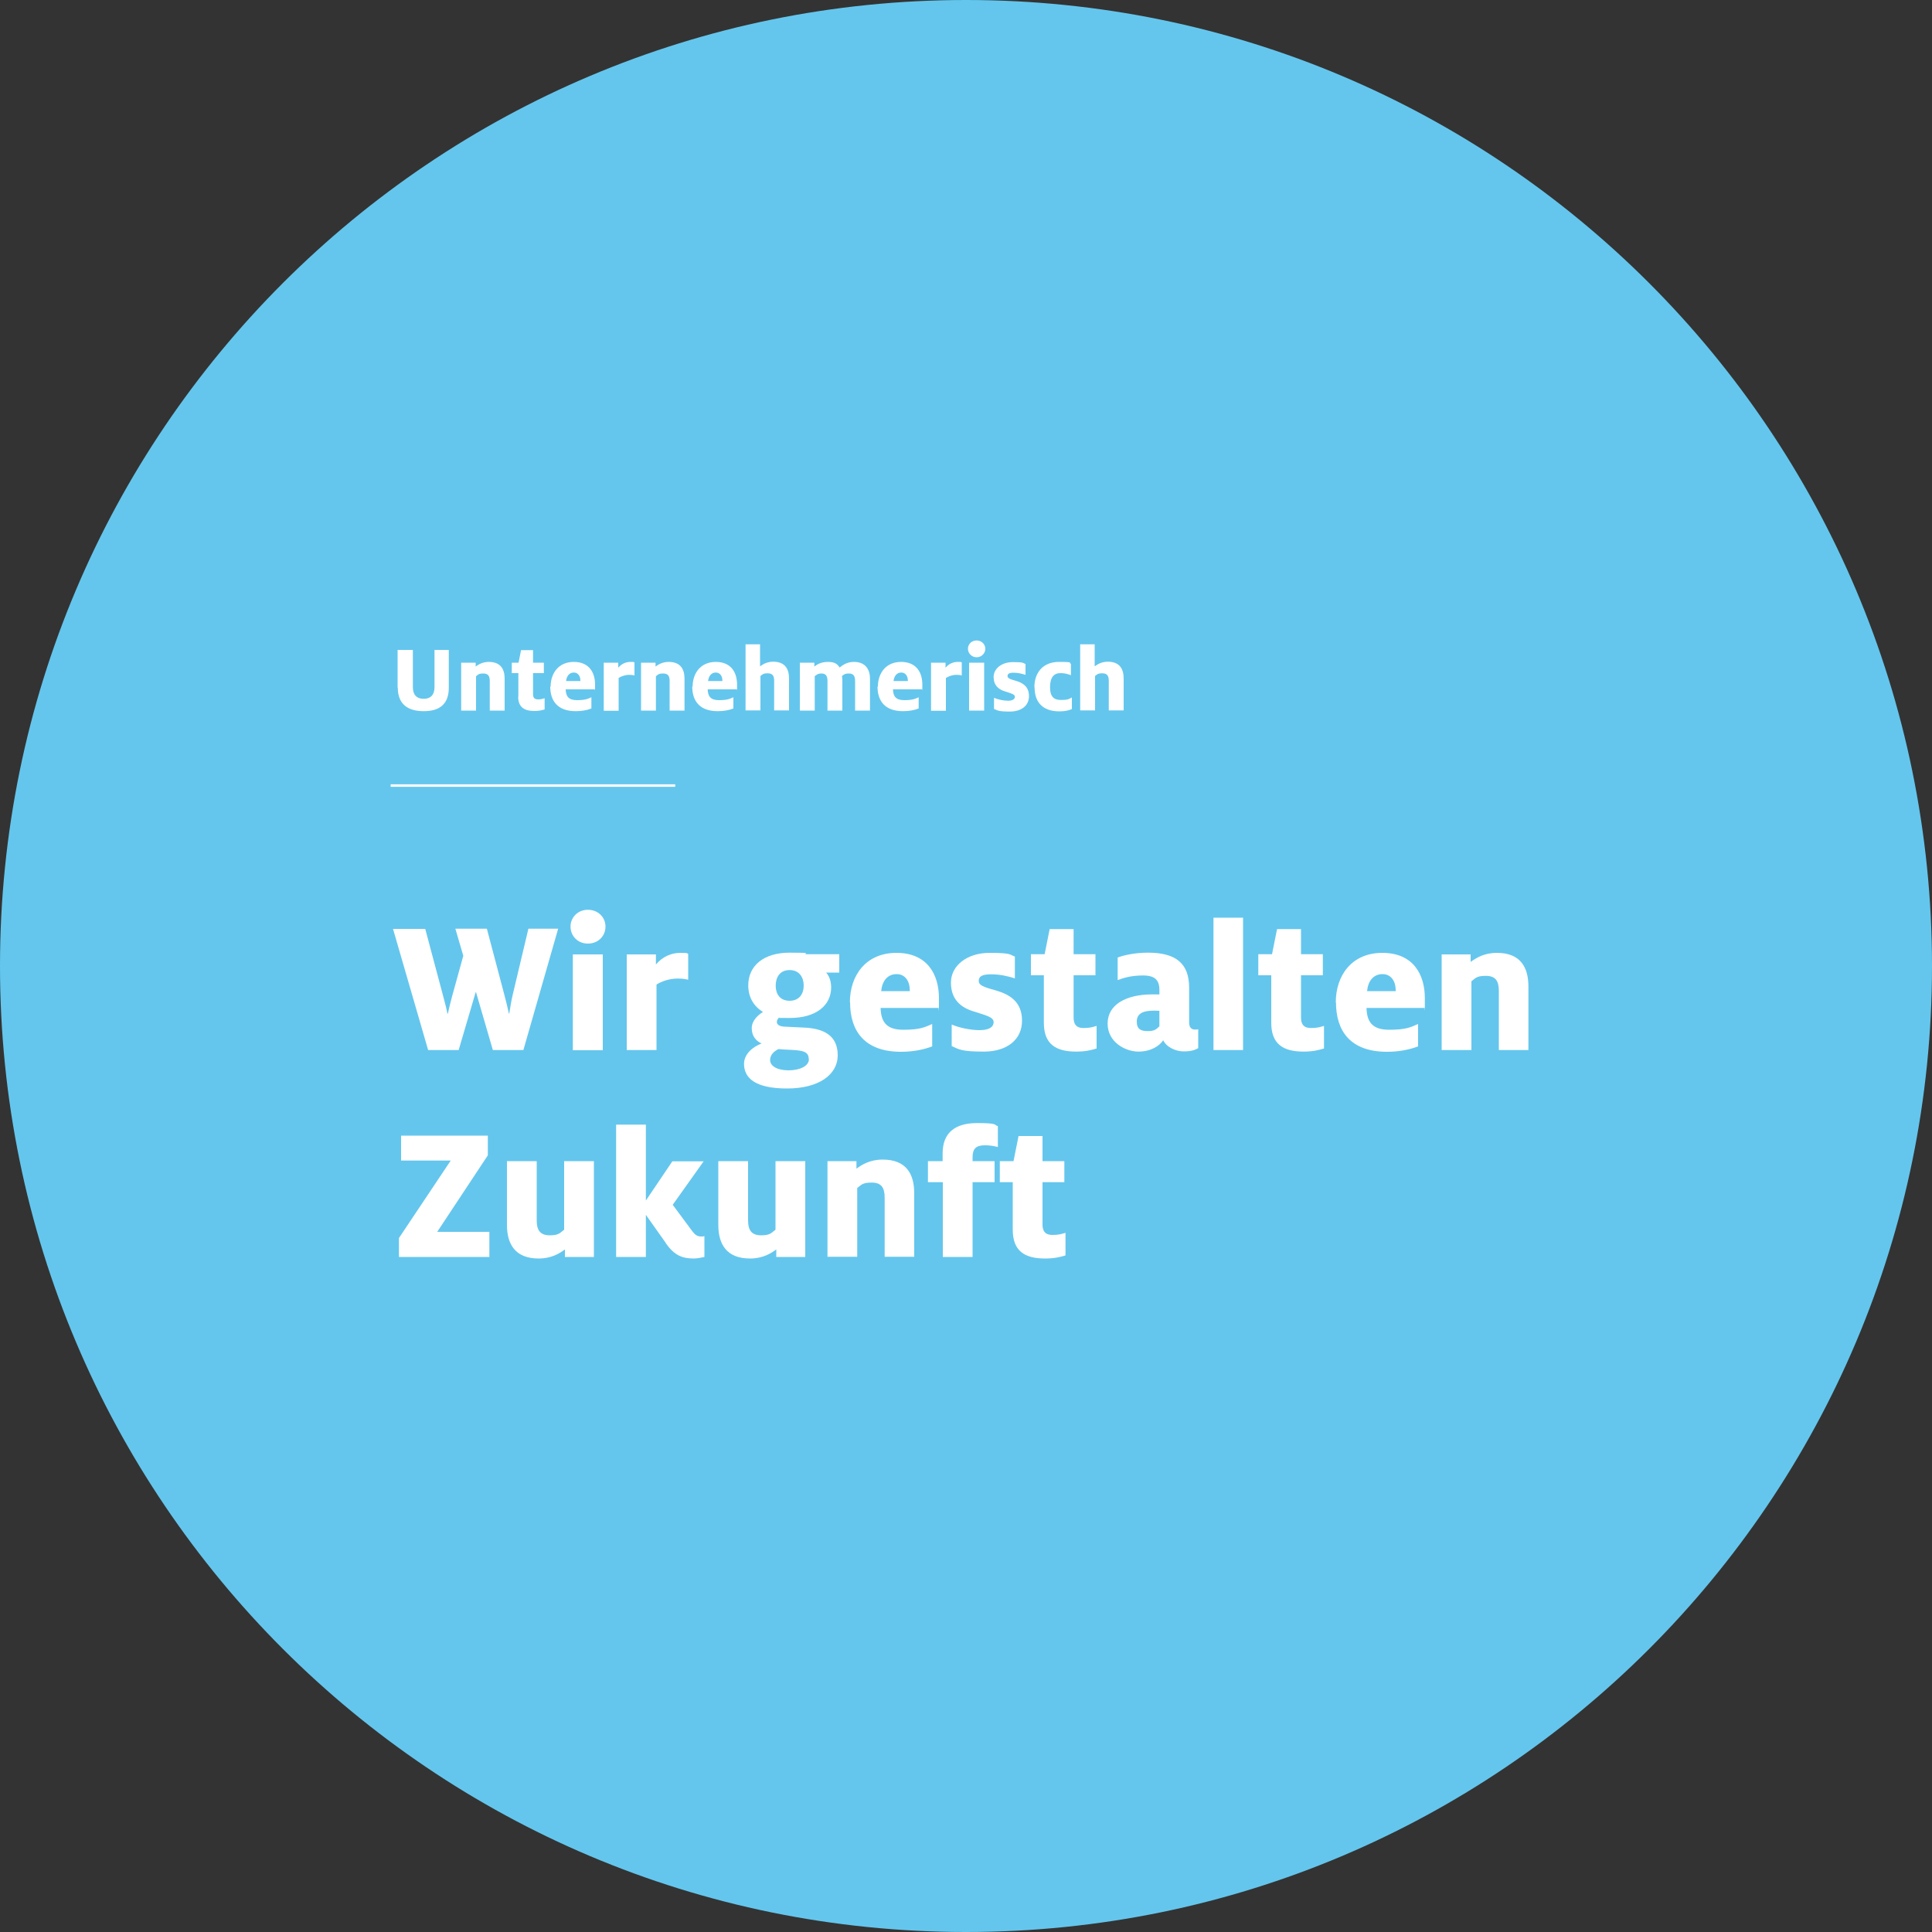
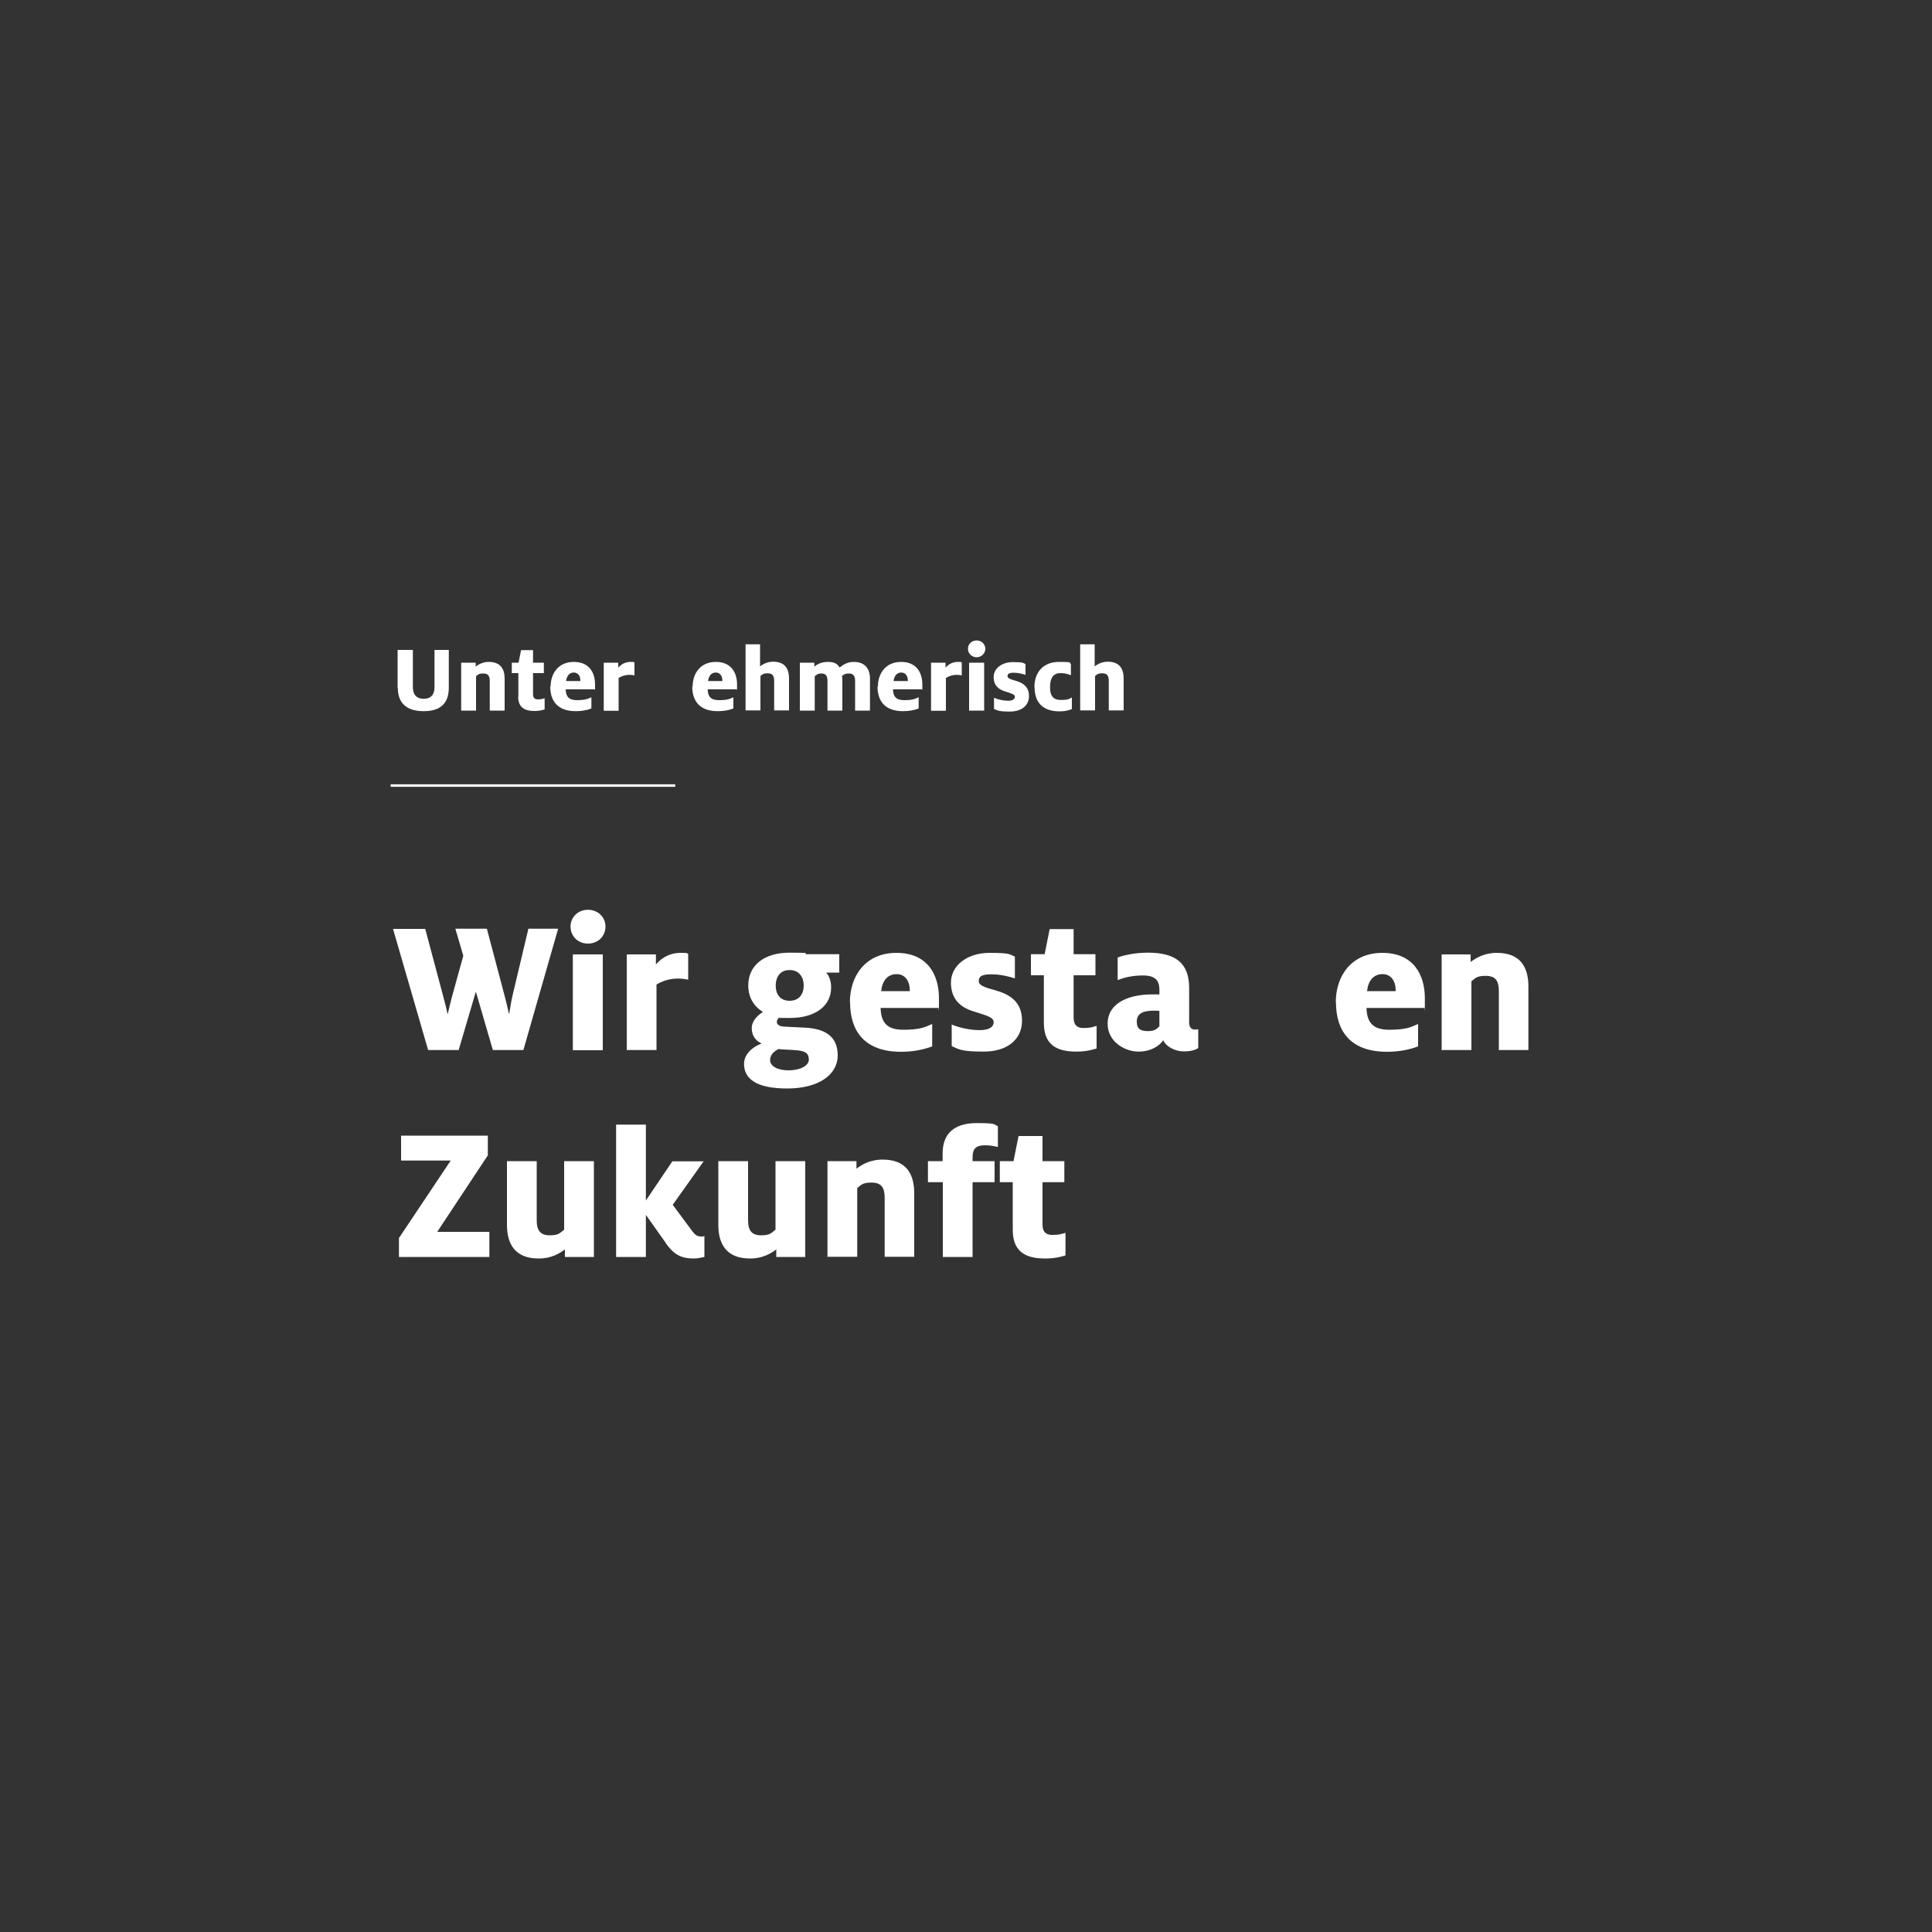
<svg xmlns="http://www.w3.org/2000/svg" id="Layer_1" version="1.1" viewBox="0 0 1000 1000">
  <rect x="0" y="0" width="1000" height="1000" fill="#333333" stroke="none" />
  <defs>
    <style>
      .st0, .st1 {
        fill: none;
      }

      .st2 {
        fill: #64c6ed;
      }

      .st3 {
        isolation: isolate;
      }

      .st4 {
        fill: #fff;
      }

      .st1 {
        stroke: #fff;
        stroke-miterlimit: 10;
        stroke-width: 1.3px;
      }

      .st5 {
        clip-path: url(#clippath);
      }
    </style>
    <clipPath id="clippath">
      <rect class="st0" y="0" width="1000" height="1000" />
    </clipPath>
  </defs>
  <g class="st5">
-     <path class="st2" d="M500,1000c276.1,0,500-223.9,500-500S776.1,0,500,0,0,223.9,0,500s223.9,500,500,500" />
-   </g>
+     </g>
  <line class="st1" x1="202.2" y1="406.6" x2="349.5" y2="406.6" />
  <g class="st3">
    <g class="st3">
      <path class="st4" d="M205.8,355.9v-19.5h7.9v19.3c0,3.7,1.8,6,5.6,6s5.6-2.3,5.6-6v-19.3h7.4v19.5c0,8.7-4.9,12.2-13,12.2s-13.4-3.5-13.4-12.2Z" />
      <path class="st4" d="M238.7,343h7.5v2c1.4-1,3.5-2.4,6.8-2.4,6.1,0,8.2,3.7,8.2,8.7v16.5h-7.7v-15.3c0-2.7-.9-3.9-3.4-3.9s-2.7.7-3.7,1.4v17.8h-7.7v-24.8Z" />
      <path class="st4" d="M268.3,360.7v-12.3h-3.4v-5.4h3.5l1.3-6.5h6.2v6.5h5.6v5.4h-5.6v10.9c0,1.9.8,2.7,2.6,2.7s2.4-.3,3.4-.6v5.8c-1.4.4-2.8.8-5.3.8-5.3,0-8.4-2-8.4-7.5Z" />
      <path class="st4" d="M285,355.4c0-6.8,4-12.8,12-12.8s11,5.6,11,11.7,0,1.7-.2,2.5h-15c.1,3.5,1.4,5.6,5.8,5.6s5.7-.7,7.5-1.5v5.8c-2.2.9-5,1.4-8.1,1.4-9.4,0-13.2-5.3-13.2-12.8ZM300.4,352.5v-.3c0-2.1-1.1-4.1-3.4-4.1s-3.7,1.8-4,4.4h7.4Z" />
      <path class="st4" d="M312.4,343h7.6v2.6c1.7-2,3.9-3,6.3-3s1.6.1,2.1.3v6.7c-.7-.2-1.5-.3-2.7-.3-2.3,0-4.2.8-5.5,1.6v17h-7.7v-24.8Z" />
-       <path class="st4" d="M331.8,343h7.5v2c1.4-1,3.5-2.4,6.8-2.4,6.1,0,8.2,3.7,8.2,8.7v16.5h-7.7v-15.3c0-2.7-.9-3.9-3.4-3.9s-2.7.7-3.7,1.4v17.8h-7.7v-24.8Z" />
      <path class="st4" d="M358.5,355.4c0-6.8,4-12.8,12-12.8s11,5.6,11,11.7,0,1.7-.2,2.5h-15c.1,3.5,1.4,5.6,5.8,5.6s5.7-.7,7.5-1.5v5.8c-2.2.9-5,1.4-8.1,1.4-9.4,0-13.2-5.3-13.2-12.8ZM373.9,352.5v-.3c0-2.1-1.1-4.1-3.4-4.1s-3.7,1.8-4,4.4h7.4Z" />
      <path class="st4" d="M385.9,333.5h7.5v11.4c1.4-1,3.5-2.4,6.8-2.4,6.1,0,8.2,3.7,8.2,8.7v16.5h-7.7v-15.3c0-2.7-.9-3.9-3.4-3.9s-2.7.7-3.7,1.4v17.8h-7.7v-34.2Z" />
      <path class="st4" d="M414,343h7.5v2c1.4-1.1,3.5-2.4,7.1-2.4s4.9,1.2,6,2.9c2-1.6,4.1-2.9,7.4-2.9,5.8,0,8.3,3.7,8.3,8.7v16.5h-7.7v-15.3c0-2.6-.9-3.9-3.2-3.9s-2.7.7-3.6,1.3c.1.6.2,1.4.2,2v15.9h-7.7v-15.4c0-2.8-1.1-3.8-3.1-3.8s-2.5.7-3.5,1.4v17.8h-7.7v-24.8Z" />
      <path class="st4" d="M454.4,355.4c0-6.8,4-12.8,12-12.8s11,5.6,11,11.7,0,1.7-.2,2.5h-15c.1,3.5,1.4,5.6,5.8,5.6s5.7-.7,7.5-1.5v5.8c-2.2.9-5,1.4-8.1,1.4-9.4,0-13.2-5.3-13.2-12.8ZM469.9,352.5v-.3c0-2.1-1.1-4.1-3.4-4.1s-3.7,1.8-4,4.4h7.4Z" />
      <path class="st4" d="M481.8,343h7.6v2.6c1.7-2,3.9-3,6.3-3s1.6.1,2.1.3v6.7c-.7-.2-1.5-.3-2.7-.3-2.3,0-4.2.8-5.5,1.6v17h-7.7v-24.8Z" />
      <path class="st4" d="M501,335.8c0-2.4,1.9-4.3,4.5-4.3s4.5,2,4.5,4.3-1.9,4.4-4.5,4.4-4.5-2.1-4.5-4.4ZM501.6,343h7.8v24.8h-7.8v-24.8Z" />
      <path class="st4" d="M514.5,366.8v-5.6c1.9.8,4.8,1.5,7.2,1.5s3.6-.8,3.6-2.1-2.3-1.8-5.3-2.8c-3.2-1-5.7-3.1-5.7-7.4s4.1-7.7,10-7.7,5.1.5,6.5,1v5.6c-1.6-.5-3.7-1.1-6.1-1.1s-3.2.6-3.2,1.7,1.1,1.6,4.3,2.5c3.5,1,6.8,2.9,6.8,7.9s-4,8-9.9,8-6.4-.6-8.3-1.4Z" />
      <path class="st4" d="M535.4,355.7c0-7.4,4.3-13.1,12.7-13.1s4.7.5,6.2,1v5.9c-1.5-.6-3.1-1.1-5.4-1.1-3.5,0-5.4,2.3-5.4,7.3s2.1,6.6,5.6,6.6,4.1-.4,5.7-1.3v6c-1.5.7-3.6,1.2-6.4,1.2-8.7,0-12.9-4.7-12.9-12.5Z" />
      <path class="st4" d="M559.1,333.5h7.5v11.4c1.4-1,3.5-2.4,6.8-2.4,6.1,0,8.2,3.7,8.2,8.7v16.5h-7.7v-15.3c0-2.7-.9-3.9-3.4-3.9s-2.7.7-3.7,1.4v17.8h-7.7v-34.2Z" />
    </g>
  </g>
  <g class="st3">
    <g class="st3">
      <path class="st4" d="M203.4,480.8h16.7l9.1,34.1c1,3.8,1.9,7.1,2.4,9.8h.2c.6-2.8,1.4-6,2.2-9l5.8-21-4.1-14h16.3l9.1,34.4c1,3.7,1.6,6.4,2.3,9.5h.2c.5-3.1,1-6.5,1.8-9.8l8.1-34.1h15.4l-18,62.8h-15.8l-8.7-29.9h-.2l-8.8,29.9h-15.8l-18.2-62.8Z" />
-       <path class="st4" d="M295.3,479.6c0-4.7,3.7-8.7,9-8.7s9.1,3.9,9.1,8.7-3.7,8.8-9.1,8.8-9-4.1-9-8.8ZM296.5,494h15.5v49.6h-15.5v-49.6Z" />
+       <path class="st4" d="M295.3,479.6c0-4.7,3.7-8.7,9-8.7s9.1,3.9,9.1,8.7-3.7,8.8-9.1,8.8-9-4.1-9-8.8M296.5,494h15.5v49.6h-15.5v-49.6Z" />
      <path class="st4" d="M324.4,494h15.1v5.2c3.4-4,7.9-6,12.6-6s3.1.2,4.1.5v13.4c-1.3-.3-2.9-.6-5.4-.6-4.5,0-8.5,1.5-11,3.1v33.9h-15.4v-49.6Z" />
      <path class="st4" d="M385.1,550.7c0-5.3,4.8-9,9.1-10.6-3-1.3-5.1-4-5.1-7.9s3.3-6.9,5.8-8.4c-4.8-3-7.6-7.6-7.6-13.8,0-10,7.8-16.9,21.4-16.9s6.2.4,8.7.8h17v9.5h-6.8c1.4,1.5,2.6,4.1,2.6,7.7,0,9.2-7.7,15.8-21.4,15.8s-3.7-.1-5.4-.4c-.6.5-1.3,1.4-1.3,2.5s1,2.3,4.1,2.4l10.4.5c9.8.5,17,4.1,17,14.3s-10,17.2-26.2,17.2-22.3-5.2-22.3-12.8ZM418.6,548.2c0-3.8-2.8-4.5-9.3-4.8-3.1-.1-5.4-.3-6.4-.4-1.9,1-4.3,2.7-4.3,5.7s3.6,5.3,9.5,5.3,10.6-2.2,10.6-5.8ZM416,510.1c0-4.1-2.2-8-7.3-8s-7.2,3.8-7.2,8.1,2.2,7.8,7.2,7.8,7.3-3.6,7.3-7.9Z" />
      <path class="st4" d="M439.9,518.8c0-13.7,8.1-25.6,24.1-25.6s22,11.2,22,23.5-.1,3.3-.3,5h-29.9c.2,7,2.8,11.3,11.7,11.3s11.4-1.4,15-3v11.6c-4.4,1.7-10,2.8-16.1,2.8-18.8,0-26.4-10.6-26.4-25.6ZM470.9,513v-.6c0-4.1-2.1-8.2-6.8-8.2s-7.5,3.5-8,8.8h14.8Z" />
      <path class="st4" d="M492.6,541.5v-11.2c3.7,1.6,9.6,2.9,14.4,2.9s7.3-1.5,7.3-4.2-4.6-3.6-10.7-5.6c-6.3-2-11.4-6.1-11.4-14.8s8.2-15.4,20-15.4,10.3,1,13.1,1.9v11.3c-3.2-1-7.4-2.1-12.3-2.1s-6.4,1.2-6.4,3.4,2.1,3.1,8.7,4.9c7,2,13.7,5.7,13.7,15.7s-8,16-19.7,16-12.8-1.1-16.6-2.8Z" />
      <path class="st4" d="M540.3,529.4v-24.6h-6.7v-10.9h7.1l2.6-13h12.4v13h11.3v10.9h-11.3v21.9c0,3.7,1.6,5.4,5.1,5.4s4.7-.5,6.8-1.1v11.7c-2.7.8-5.6,1.6-10.6,1.6-10.7,0-16.7-4-16.7-14.9Z" />
      <path class="st4" d="M602.1,538.4c-2,3-6.4,5.9-12.9,5.9s-15.9-4.7-15.9-14.5,9.5-15.1,23.1-15.1,2.8.1,3.7.1v-2.4c0-5.1-2.3-7.5-8.5-7.5s-10.2,1.3-13.1,2.4v-11.7c3.5-1.3,9.2-2.5,15.7-2.5,14.5,0,21.3,5.6,21.3,18.2v17.9c0,2.9,1.4,3.7,3.1,3.7s1-.1,1.6-.2v9.8c-1.3.8-3.3,1.7-7.5,1.7s-9-2.2-10.7-5.9ZM600.1,531.4v-8.2c-.2,0-1.5-.1-2.7-.1-6.2,0-9,1.7-9,5.7s2.2,4.9,5.8,4.9,4.5-1.2,5.8-2.4Z" />
-       <path class="st4" d="M628.1,475h15.3v68.5h-15.3v-68.5Z" />
-       <path class="st4" d="M658,529.4v-24.6h-6.7v-10.9h7.1l2.6-13h12.4v13h11.3v10.9h-11.3v21.9c0,3.7,1.6,5.4,5.1,5.4s4.7-.5,6.8-1.1v11.7c-2.7.8-5.6,1.6-10.6,1.6-10.7,0-16.7-4-16.7-14.9Z" />
      <path class="st4" d="M691.4,518.8c0-13.7,8.1-25.6,24.1-25.6s22,11.2,22,23.5,0,3.3-.3,5h-29.9c.2,7,2.8,11.3,11.7,11.3s11.4-1.4,15-3v11.6c-4.4,1.7-10,2.8-16.1,2.8-18.8,0-26.4-10.6-26.4-25.6ZM722.4,513v-.6c0-4.1-2.1-8.2-6.8-8.2s-7.5,3.5-8,8.8h14.8Z" />
      <path class="st4" d="M746.2,494h15v3.9c2.7-2,6.9-4.7,13.6-4.7,12.2,0,16.3,7.5,16.3,17.4v32.9h-15.3v-30.6c0-5.3-1.8-7.8-6.8-7.8s-5.4,1.4-7.4,2.8v35.6h-15.4v-49.6Z" />
    </g>
  </g>
  <g class="st3">
    <g class="st3">
      <path class="st4" d="M206.5,640.8l26.8-40.1h-25.7v-12.9h44.9v10.2l-26.2,39.6h27v13h-46.8v-9.8Z" />
      <path class="st4" d="M262.4,633.9v-32.9h15.4v30.6c0,5.3,1.9,7.8,6.8,7.8s5.4-1.5,7.4-2.9v-35.5h15.4v49.6h-15v-3.9c-2.7,2-6.9,4.7-13.6,4.7-12.2,0-16.4-7.5-16.4-17.4Z" />
      <path class="st4" d="M344.5,643.2l-10.2-14.4v21.8h-15.4v-68.5h15.4v39.3l13.7-20.3h16.2l-16,22.5,10.3,13.9c1.4,1.8,2.6,2.5,4.4,2.5s1.1-.1,1.7-.2v10.8c-1.7.4-4,.8-5.5.8-6,0-10.1-1.6-14.6-8.1Z" />
      <path class="st4" d="M371.8,633.9v-32.9h15.4v30.6c0,5.3,1.9,7.8,6.8,7.8s5.4-1.5,7.4-2.9v-35.5h15.4v49.6h-15v-3.9c-2.7,2-6.9,4.7-13.6,4.7-12.2,0-16.4-7.5-16.4-17.4Z" />
      <path class="st4" d="M428.3,601h15v3.9c2.7-2,6.9-4.7,13.6-4.7,12.2,0,16.3,7.5,16.3,17.4v32.9h-15.3v-30.6c0-5.3-1.8-7.8-6.8-7.8s-5.4,1.4-7.4,2.8v35.6h-15.4v-49.6Z" />
      <path class="st4" d="M487.9,611.9h-7.6v-10.9h7.6v-4c0-10.9,6.7-15.7,17.8-15.7s8.5.9,10.8,1.6v10.8c-1.9-.5-4-.9-6.7-.9-4.8,0-6.4,1.9-6.4,6.3v1.9h11.4v10.9h-11.4v38.7h-15.4v-38.7Z" />
      <path class="st4" d="M524.2,636.5v-24.6h-6.7v-10.9h7.1l2.6-13h12.4v13h11.3v10.9h-11.3v21.9c0,3.7,1.6,5.4,5.1,5.4s4.7-.5,6.8-1.1v11.7c-2.7.8-5.6,1.6-10.6,1.6-10.7,0-16.7-4-16.7-14.9Z" />
    </g>
  </g>
</svg>